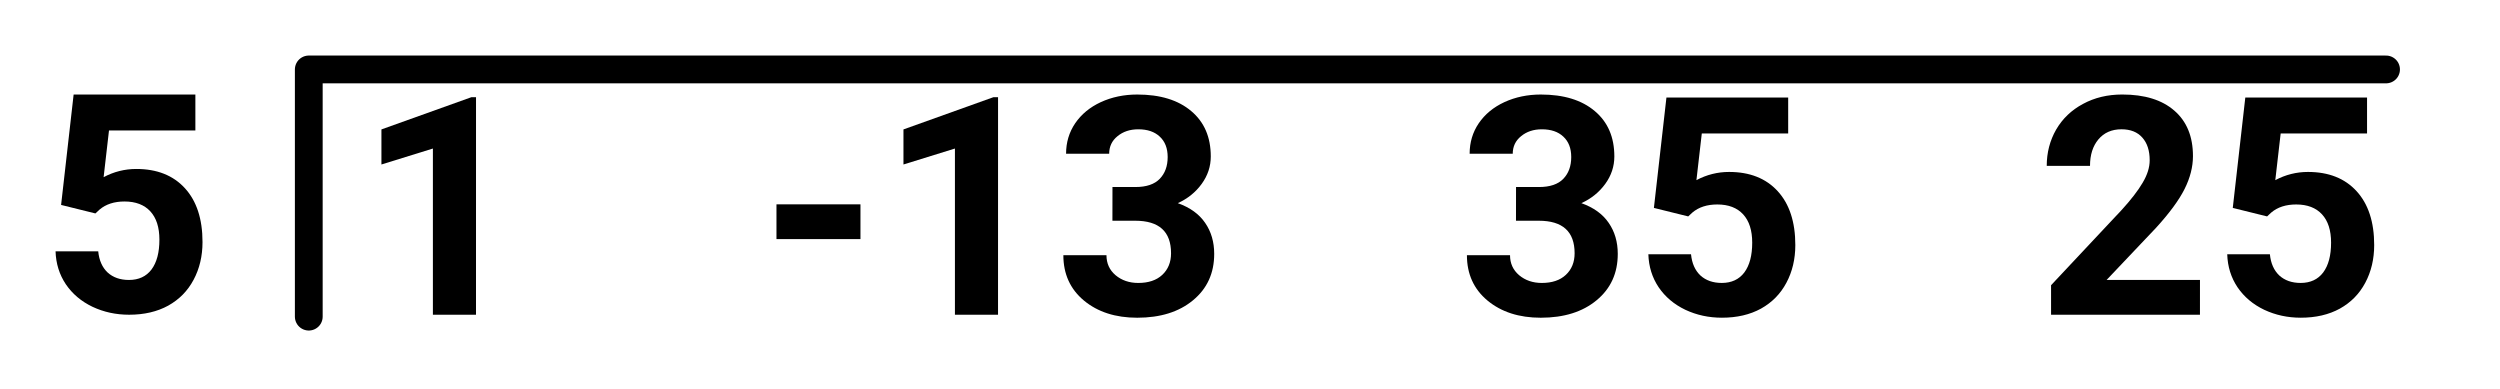
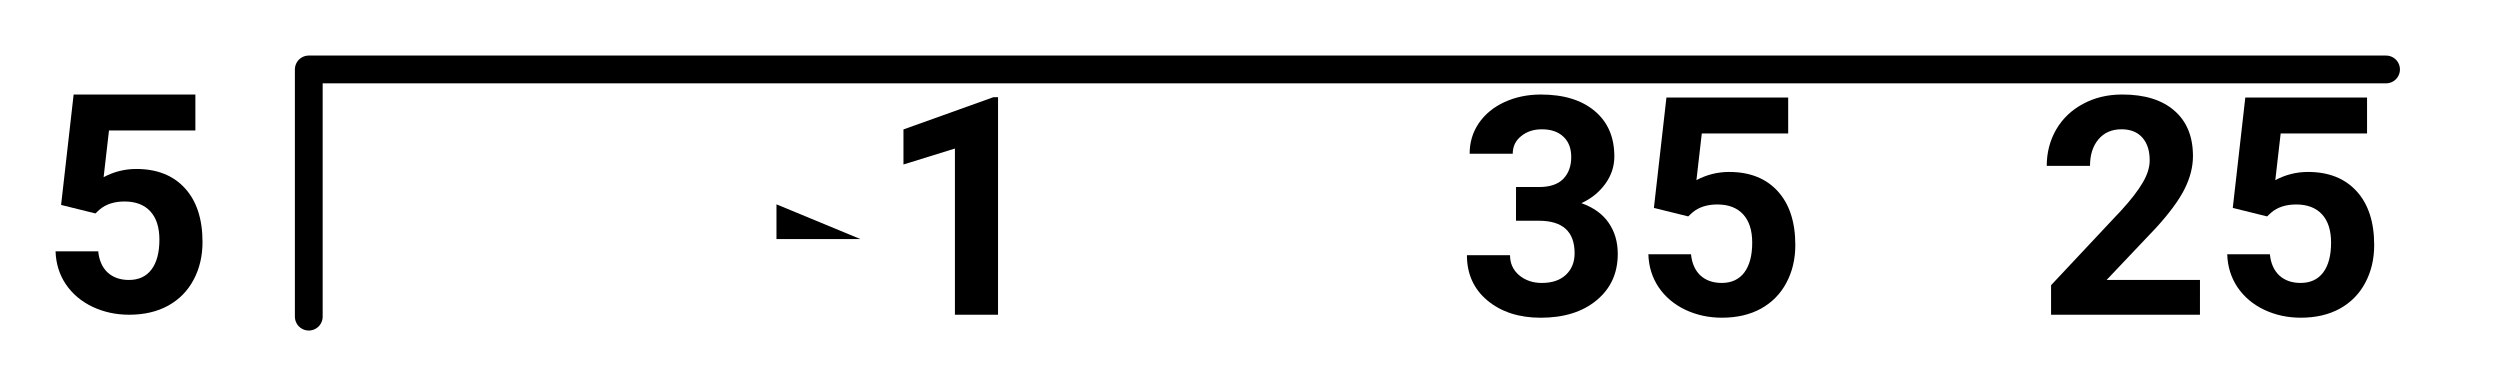
<svg xmlns="http://www.w3.org/2000/svg" xmlns:ns1="http://www.inkscape.org/namespaces/inkscape" xmlns:ns2="http://sodipodi.sourceforge.net/DTD/sodipodi-0.dtd" width="450" height="70" viewBox="0 0 119.062 18.521" version="1.1" id="svg5" ns1:version="1.1.1 (3bf5ae0d25, 2021-09-20)" ns2:docname="Remainder-Theorem-Lesson-1.svg">
  <ns2:namedview id="namedview7" pagecolor="#ffffff" bordercolor="#cccccc" borderopacity="1" ns1:pageshadow="0" ns1:pageopacity="0" ns1:pagecheckerboard="0" ns1:document-units="mm" showgrid="false" ns1:zoom="0.90583672" ns1:cx="280.95571" ns1:cy="46.917948" ns1:window-width="1920" ns1:window-height="1137" ns1:window-x="1912" ns1:window-y="-8" ns1:window-maximized="1" ns1:current-layer="layer1" units="px" fit-margin-top="10" fit-margin-left="10" fit-margin-right="10" fit-margin-bottom="10" lock-margins="true" />
  <defs id="defs2" />
  <g ns1:label="Layer 1" ns1:groupmode="layer" id="layer1" transform="translate(-8.5,-20.559)">
    <g aria-label="1   -13   35   25" id="text6160" style="font-weight:bold;font-size:14.552px;line-height:1.25;font-family:Roboto;-inkscape-font-specification:'Roboto Bold';stroke-width:0.265">
-       <path d="m 31.169,35.549 h -2.053 v -7.916 l -2.451,0.76 v -1.67 l 4.285,-1.535 h 0.22 z" id="path9547" />
-       <path d="M 49.479,31.946 H 45.479 V 30.291 H 49.479 Z" id="path9549" />
+       <path d="M 49.479,31.946 H 45.479 V 30.291 Z" id="path9549" />
      <path d="m 56.031,35.549 h -2.053 v -7.916 l -2.451,0.76 v -1.67 l 4.285,-1.535 h 0.22 z" id="path9551" />
-       <path d="m 61.481,29.466 h 1.094 q 0.782,0 1.158,-0.391 0.377,-0.391 0.377,-1.037 0,-0.625 -0.377,-0.973 -0.369,-0.348 -1.023,-0.348 -0.59,0 -0.988,0.327 -0.398,0.32 -0.398,0.838 h -2.053 q 0,-0.81 0.433,-1.45 0.441,-0.647 1.222,-1.009 0.789,-0.362 1.734,-0.362 1.641,0 2.572,0.789 0.931,0.782 0.931,2.16 0,0.711 -0.433,1.307 -0.433,0.597 -1.137,0.917 0.874,0.313 1.3,0.938 0.433,0.625 0.433,1.478 0,1.378 -1.009,2.21 -1.002,0.831 -2.657,0.831 -1.549,0 -2.537,-0.817 -0.981,-0.817 -0.981,-2.16 h 2.053 q 0,0.583 0.433,0.952 0.441,0.369 1.08,0.369 0.732,0 1.144,-0.384 0.419,-0.391 0.419,-1.03 0,-1.549 -1.705,-1.549 h -1.087 z" id="path9553" />
      <path d="m 80.701,29.466 h 1.094 q 0.782,0 1.158,-0.391 0.377,-0.391 0.377,-1.037 0,-0.625 -0.377,-0.973 -0.369,-0.348 -1.023,-0.348 -0.59,0 -0.988,0.327 -0.398,0.32 -0.398,0.838 h -2.053 q 0,-0.81 0.433,-1.45 0.441,-0.647 1.222,-1.009 0.789,-0.362 1.734,-0.362 1.641,0 2.572,0.789 0.931,0.782 0.931,2.16 0,0.711 -0.433,1.307 -0.433,0.597 -1.137,0.917 0.874,0.313 1.3,0.938 0.433,0.625 0.433,1.478 0,1.378 -1.009,2.21 -1.002,0.831 -2.657,0.831 -1.549,0 -2.537,-0.817 -0.981,-0.817 -0.981,-2.16 h 2.053 q 0,0.583 0.433,0.952 0.441,0.369 1.08,0.369 0.732,0 1.144,-0.384 0.419,-0.391 0.419,-1.03 0,-1.549 -1.705,-1.549 h -1.087 z" id="path9555" />
      <path d="m 87.267,30.461 0.597,-5.258 h 5.798 v 1.712 h -4.114 l -0.256,2.224 q 0.732,-0.391 1.556,-0.391 1.478,0 2.316,0.917 0.838,0.917 0.838,2.565 0,1.002 -0.426,1.798 -0.419,0.789 -1.208,1.229 -0.789,0.433 -1.862,0.433 -0.938,0 -1.741,-0.377 -0.803,-0.384 -1.272,-1.073 -0.462,-0.689 -0.49,-1.57 h 2.032 q 0.064,0.647 0.448,1.009 0.391,0.355 1.016,0.355 0.696,0 1.073,-0.497 0.377,-0.504 0.377,-1.421 0,-0.881 -0.433,-1.35 -0.433,-0.469 -1.229,-0.469 -0.732,0 -1.187,0.384 l -0.199,0.185 z" id="path9557" />
      <path d="m 113.273,35.549 h -7.091 v -1.407 l 3.347,-3.567 q 0.689,-0.753 1.016,-1.315 0.334,-0.561 0.334,-1.066 0,-0.689 -0.348,-1.08 -0.348,-0.398 -0.995,-0.398 -0.696,0 -1.101,0.483 -0.398,0.476 -0.398,1.258 h -2.061 q 0,-0.945 0.448,-1.727 0.455,-0.782 1.279,-1.222 0.824,-0.448 1.869,-0.448 1.599,0 2.48,0.767 0.888,0.767 0.888,2.167 0,0.767 -0.398,1.563 -0.398,0.796 -1.364,1.855 l -2.352,2.48 h 4.448 z" id="path9559" />
      <path d="m 114.836,30.461 0.597,-5.258 h 5.798 v 1.712 h -4.114 l -0.256,2.224 q 0.732,-0.391 1.556,-0.391 1.478,0 2.316,0.917 0.838,0.917 0.838,2.565 0,1.002 -0.426,1.798 -0.419,0.789 -1.208,1.229 -0.789,0.433 -1.862,0.433 -0.938,0 -1.741,-0.377 -0.803,-0.384 -1.272,-1.073 -0.462,-0.689 -0.49,-1.57 h 2.032 q 0.064,0.647 0.448,1.009 0.391,0.355 1.016,0.355 0.696,0 1.073,-0.497 0.377,-0.504 0.377,-1.421 0,-0.881 -0.433,-1.35 -0.433,-0.469 -1.229,-0.469 -0.732,0 -1.187,0.384 l -0.199,0.185 z" id="path9561" />
    </g>
    <path style="fill:none;stroke:#000000;stroke-width:1.323;stroke-linecap:round;stroke-linejoin:round;stroke-miterlimit:4;stroke-dasharray:none;stroke-opacity:1" d="m 23.205,35.639 v -11.773 h 98.931" id="path7045" />
    <g aria-label="5" id="text8195" style="font-weight:bold;font-size:14.552px;line-height:1.25;font-family:Roboto;-inkscape-font-specification:'Roboto Bold';stroke-width:0.265">
      <path d="m 11.409,30.319 0.597,-5.258 h 5.798 v 1.712 h -4.114 l -0.256,2.224 q 0.732,-0.391 1.556,-0.391 1.478,0 2.316,0.917 0.838,0.917 0.838,2.565 0,1.002 -0.426,1.798 -0.419,0.789 -1.208,1.229 -0.789,0.433 -1.862,0.433 -0.938,0 -1.741,-0.377 -0.803,-0.384 -1.272,-1.073 -0.462,-0.689 -0.49,-1.57 h 2.032 q 0.064,0.647 0.448,1.009 0.391,0.355 1.016,0.355 0.696,0 1.073,-0.497 0.377,-0.504 0.377,-1.421 0,-0.881 -0.433,-1.35 -0.433,-0.469 -1.229,-0.469 -0.732,0 -1.187,0.384 l -0.199,0.185 z" id="path9564" />
    </g>
  </g>
</svg>